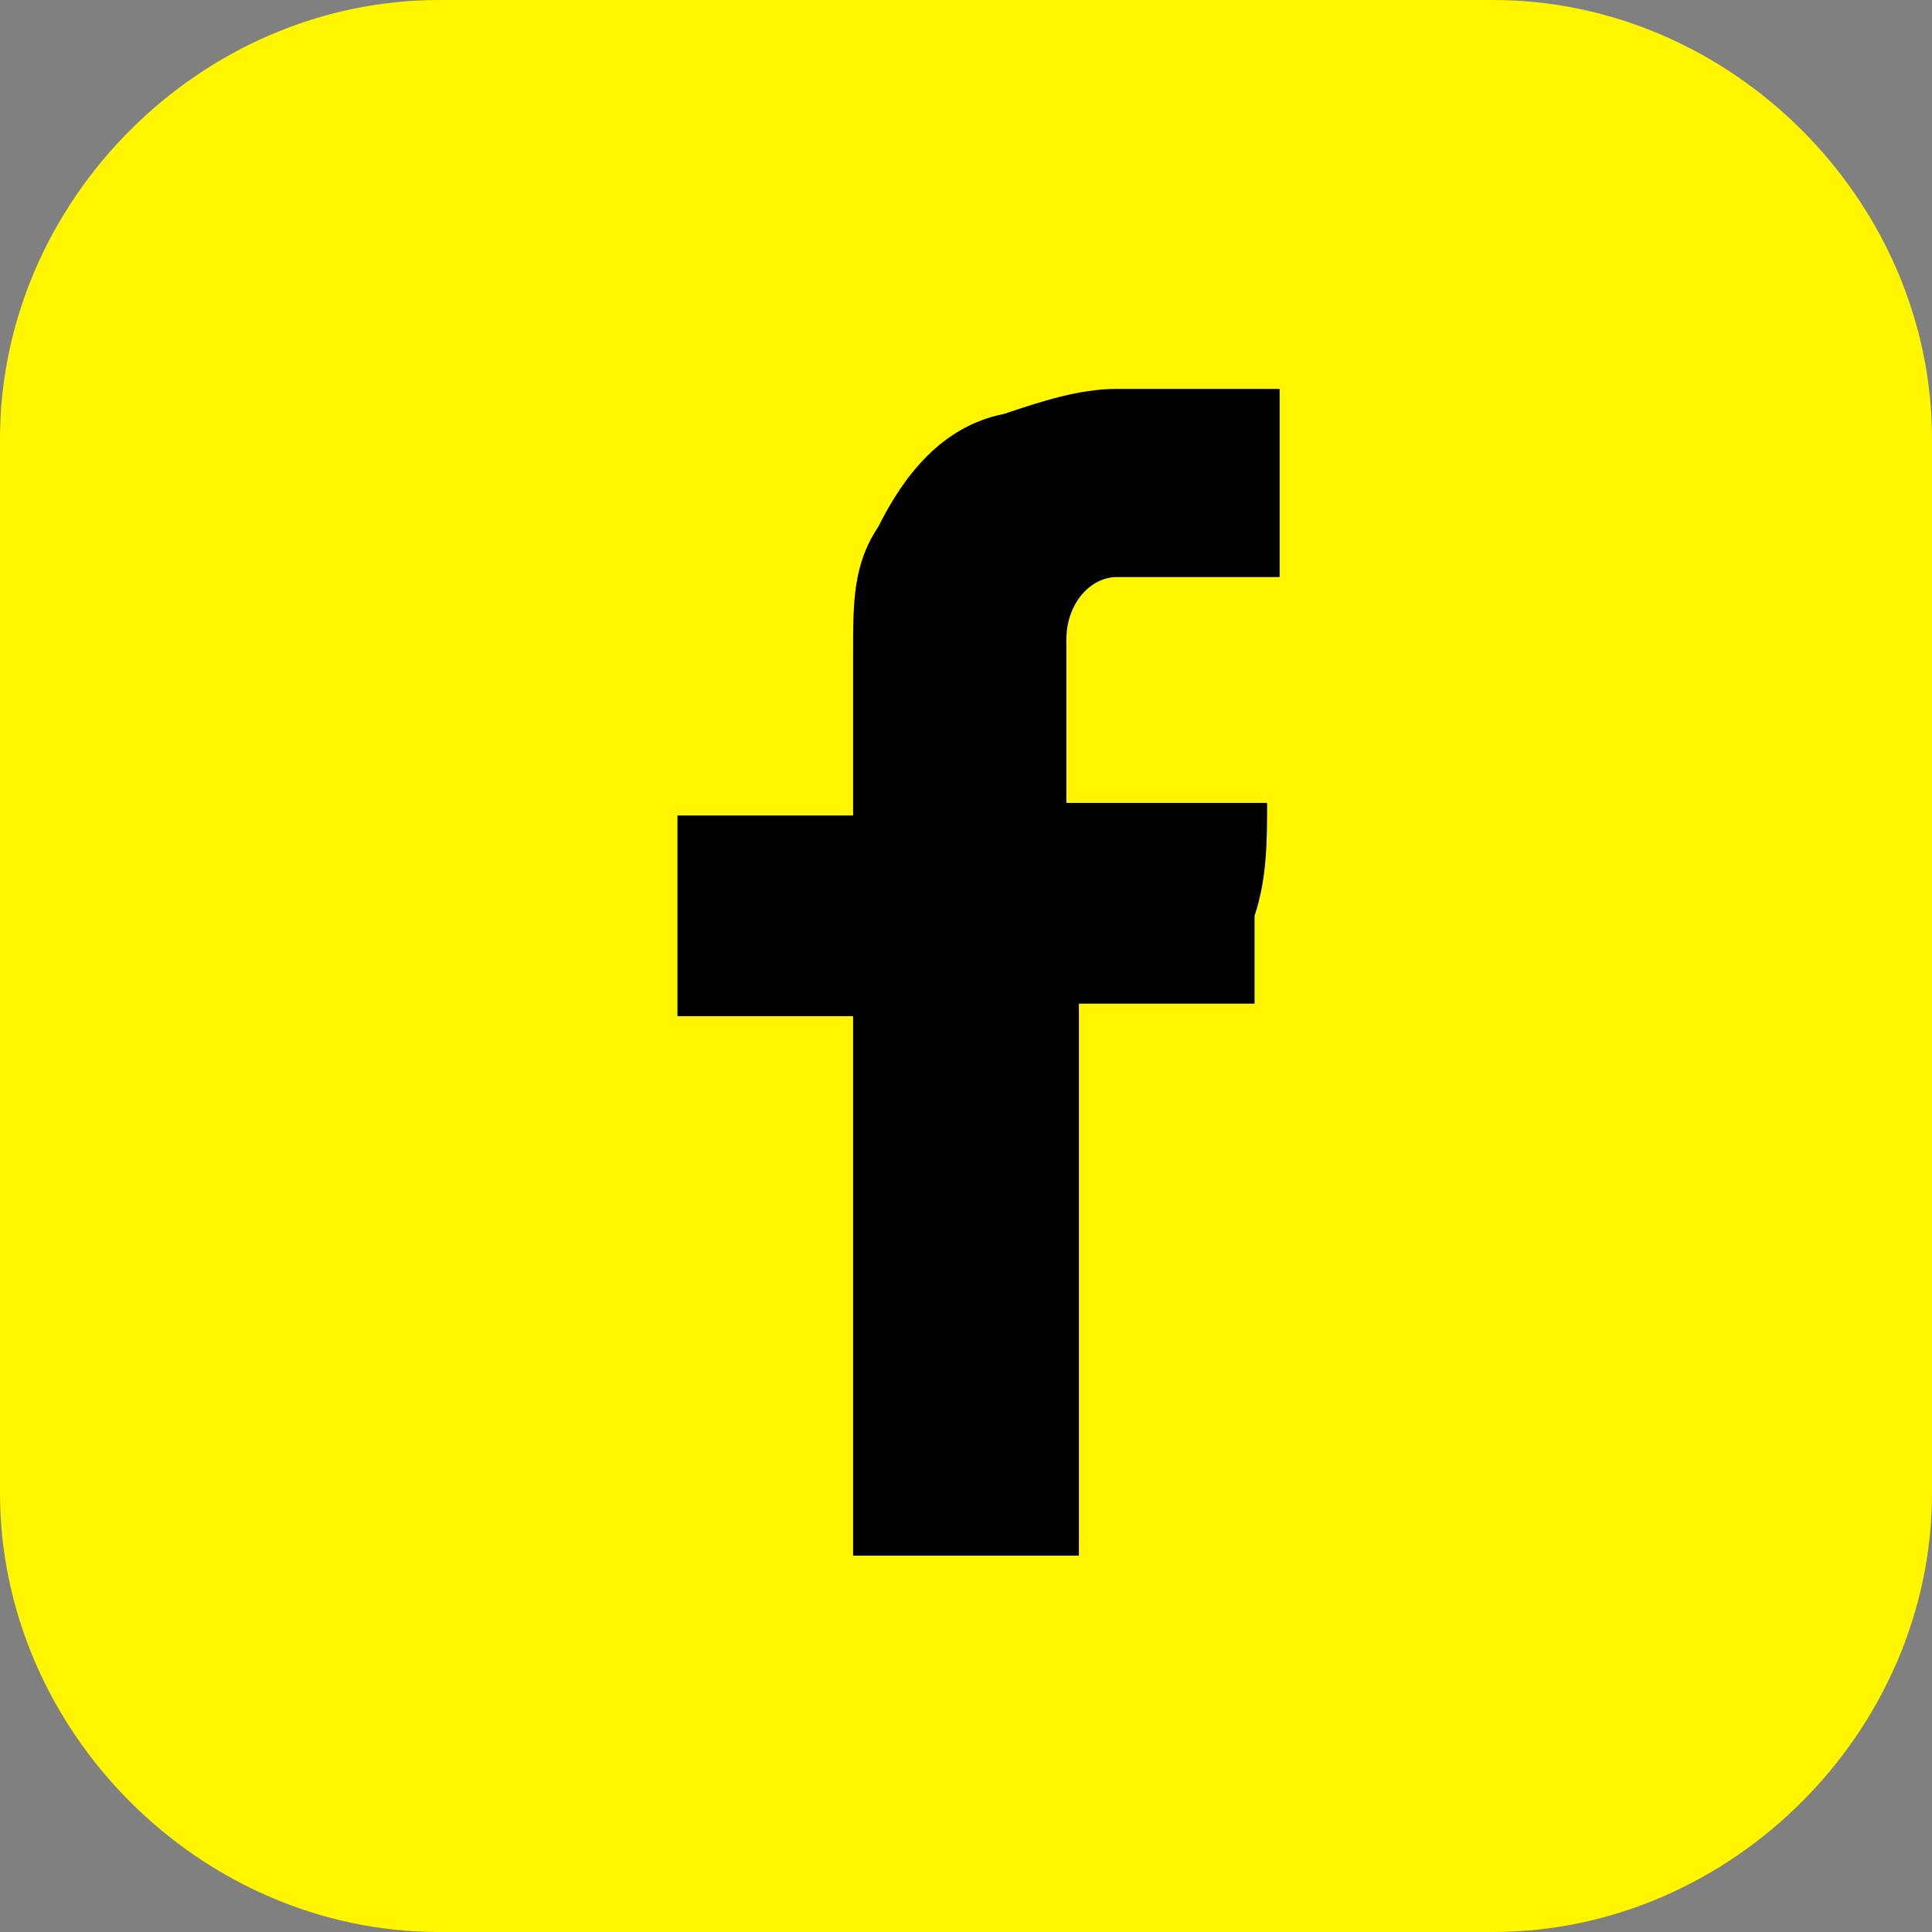
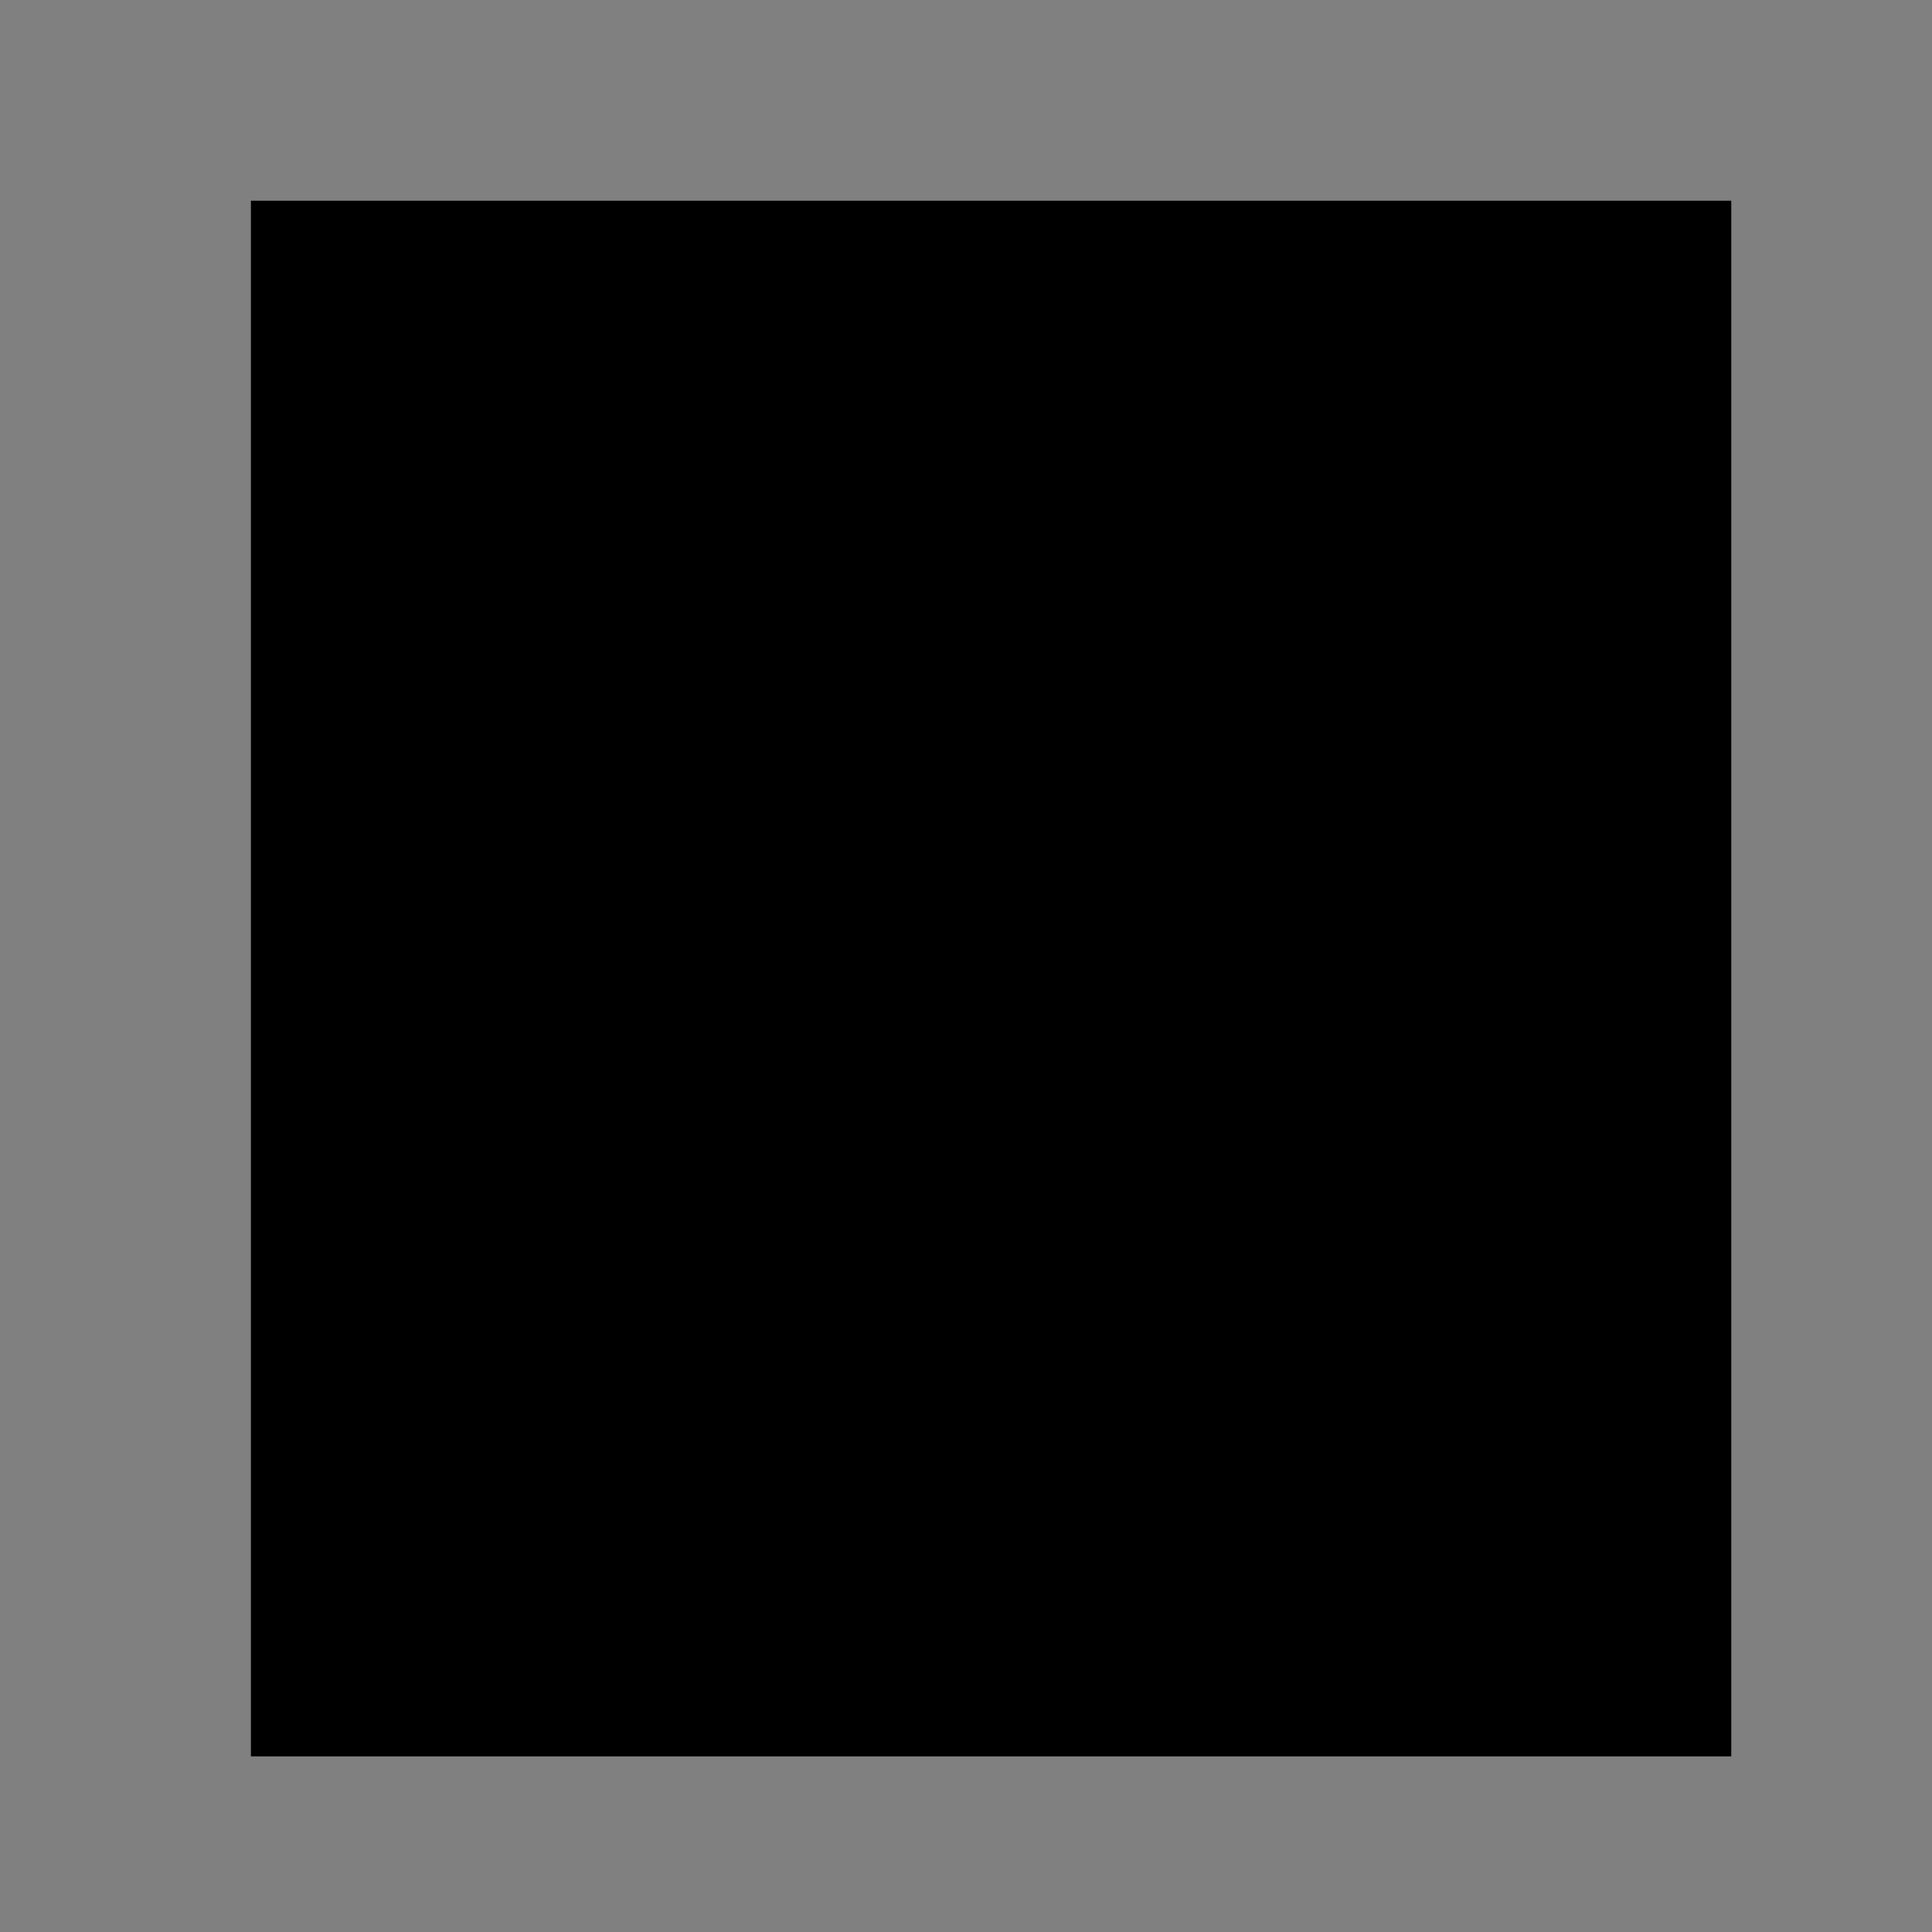
<svg xmlns="http://www.w3.org/2000/svg" id="a" data-name="Layer 1" viewBox="0 0 15.4 15.4">
  <rect x="0" y="0" width="15.4" height="15.4" fill="#808080" stroke="none" />
  <defs>
    <style>
      .b {
        fill: #fff600;
      }
    </style>
  </defs>
  <rect x="2" y="1.6" width="11.8" height="12.4" />
-   <path class="b" d="M15.4,3.5c0-1.9-1.6-3.5-3.5-3.5H3.5C1.6,0,0,1.6,0,3.5v8.4c0,1.9,1.6,3.5,3.5,3.5h8.4c1.9,0,3.5-1.6,3.5-3.5V3.5ZM8.5,6.4s0,0,0,0h0c.5,0,1,0,1.6,0,0,0,0,0,0,0,0,.3,0,.6-.1.9,0,.2,0,.5,0,.7,0,0,0,0-.1,0-.4,0-.9,0-1.3,0h0c0,1.5,0,2.9,0,4.3,0,0,0,0,0,.1h-1.8s0,0,0,0c0-1.4,0-2.9,0-4.3h0c0,0,0,0,0,0-.5,0-.9,0-1.4,0,0,0,0,0,0,0,0-.5,0-1.1,0-1.6,0,0,0,0,0,0,.5,0,.9,0,1.4,0h0s0,0,0,0c0-.4,0-.9,0-1.3,0-.4,0-.7.2-1,.2-.4.5-.8,1-.9.3-.1.6-.2.9-.2.4,0,.7,0,1.1,0,0,0,.1,0,.2,0,0,0,0,0,0,0,0,.2,0,.4,0,.7,0,.3,0,.5,0,.8,0,0,0,0,0,0-.3,0-.6,0-.9,0-.1,0-.3,0-.4,0-.2,0-.4.2-.4.5,0,0,0,.2,0,.3,0,.4,0,.7,0,1.1Z" />
</svg>